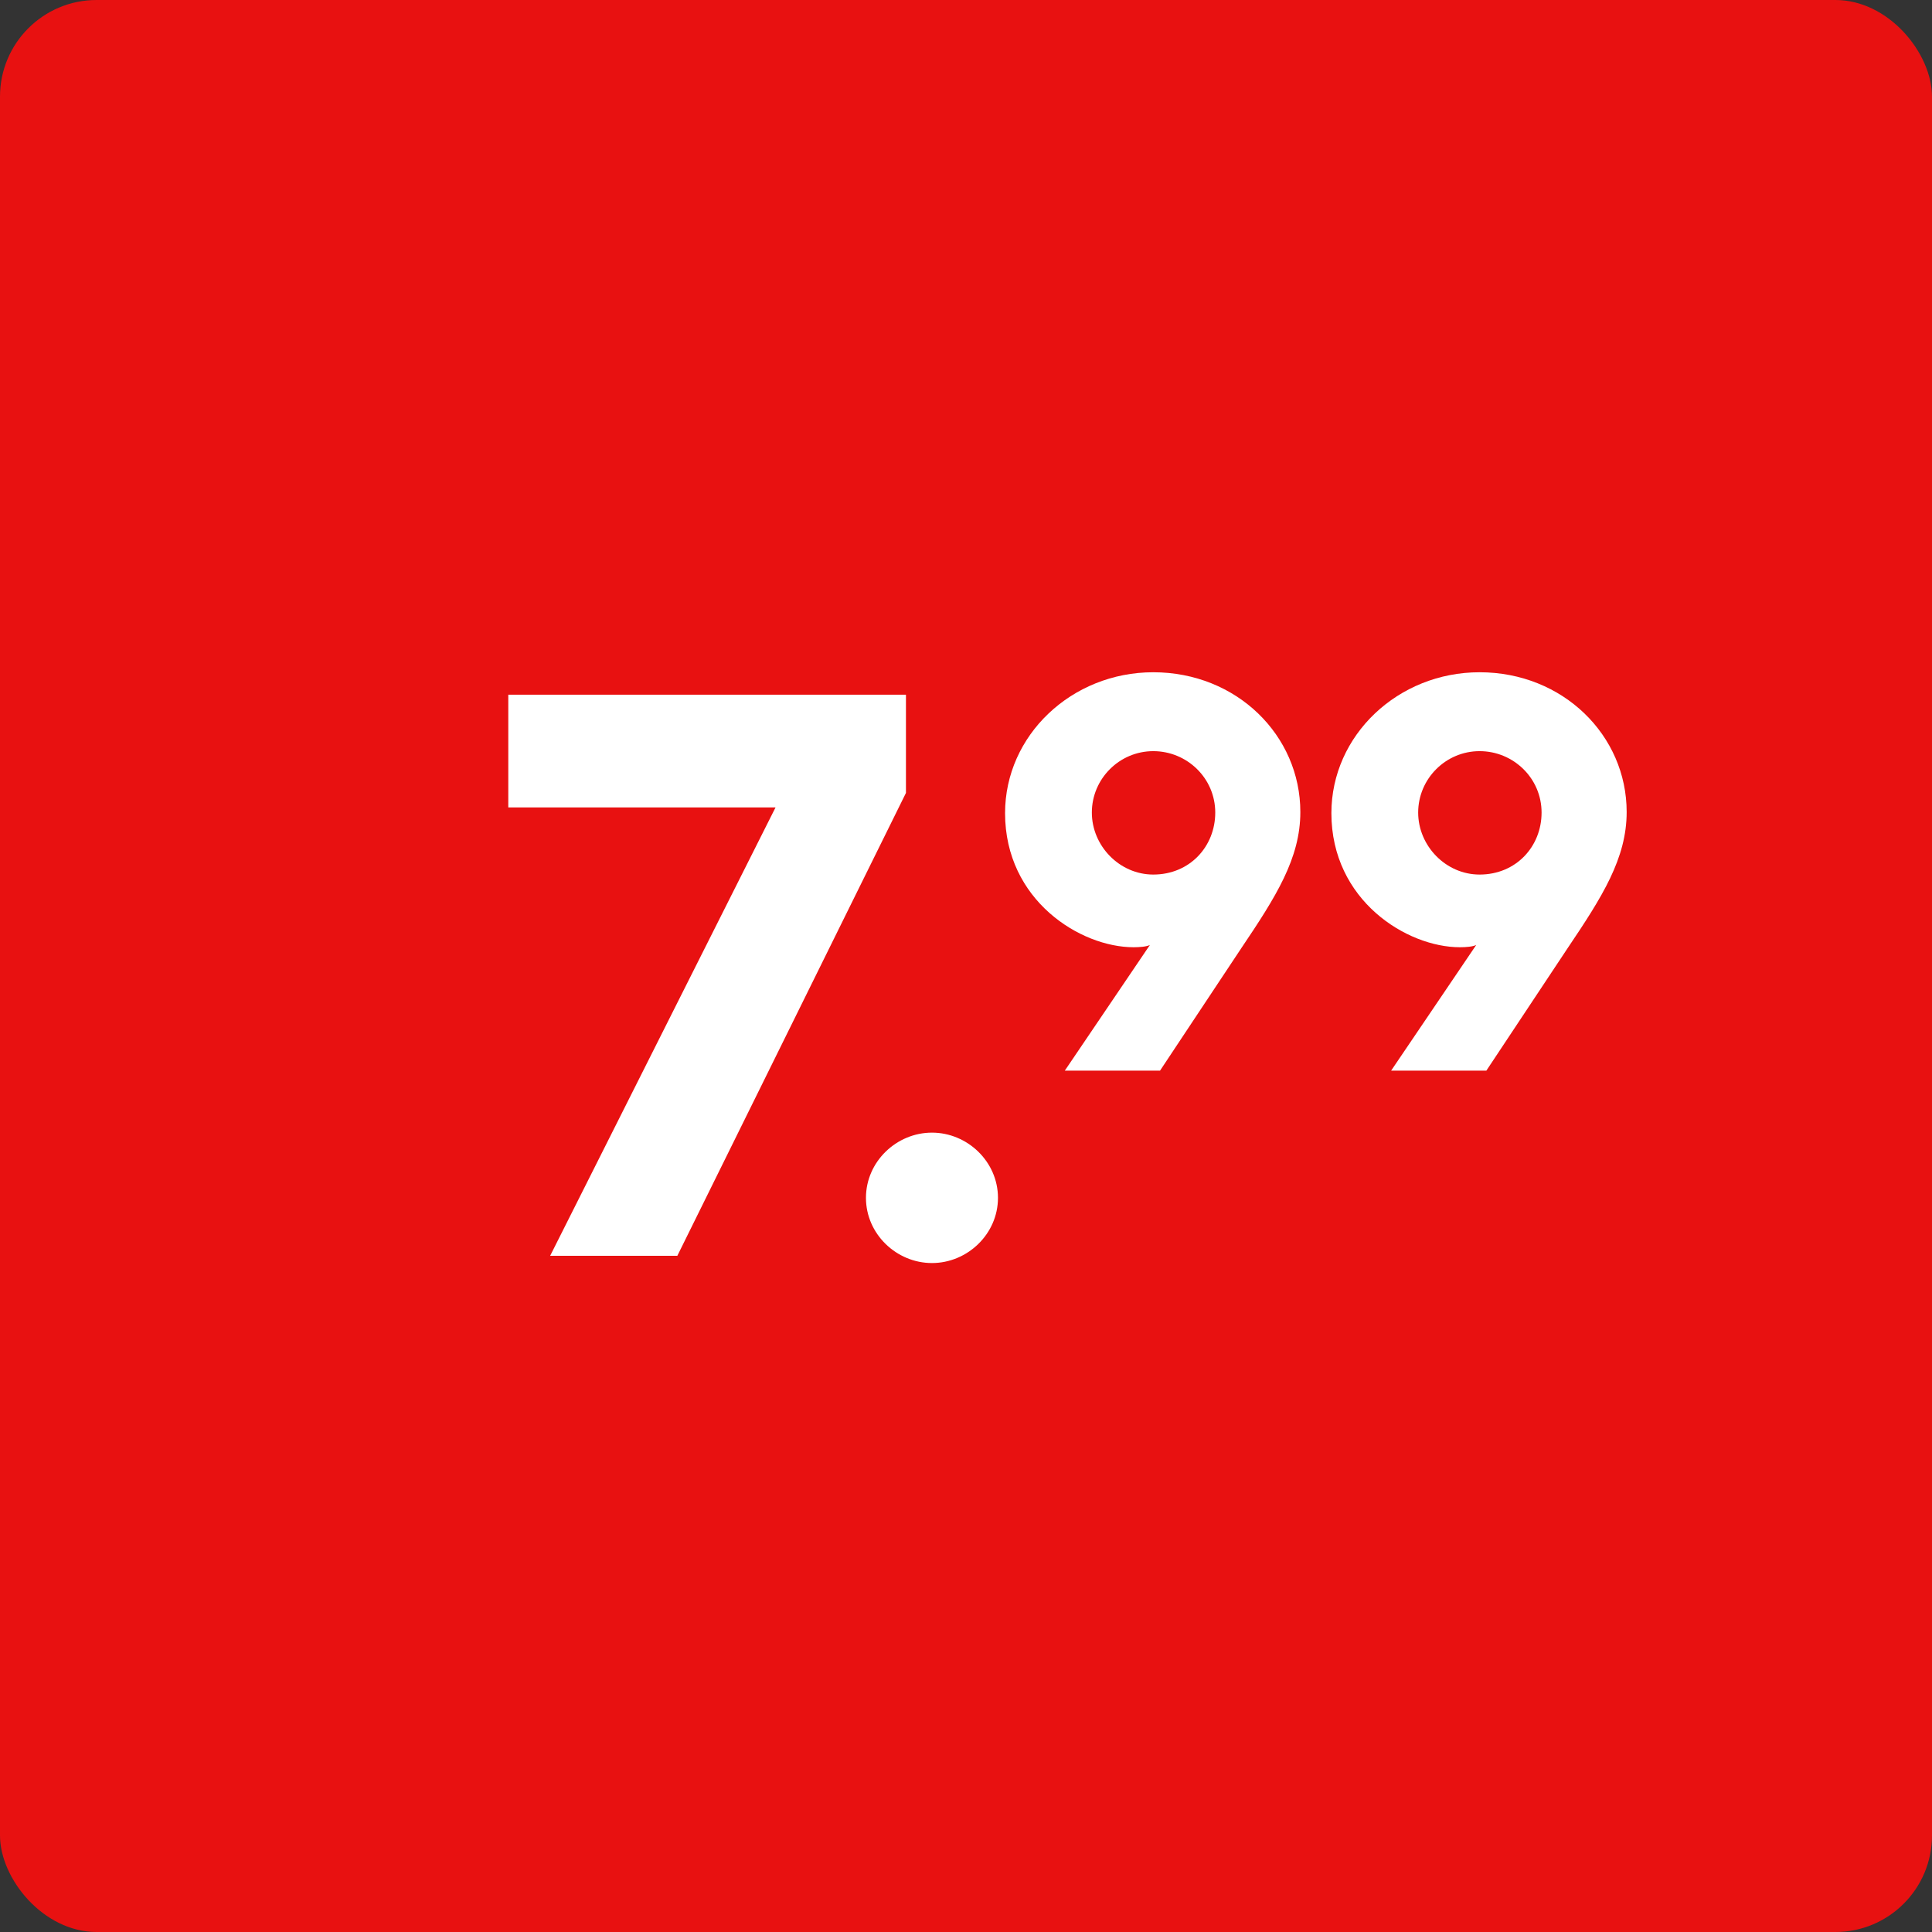
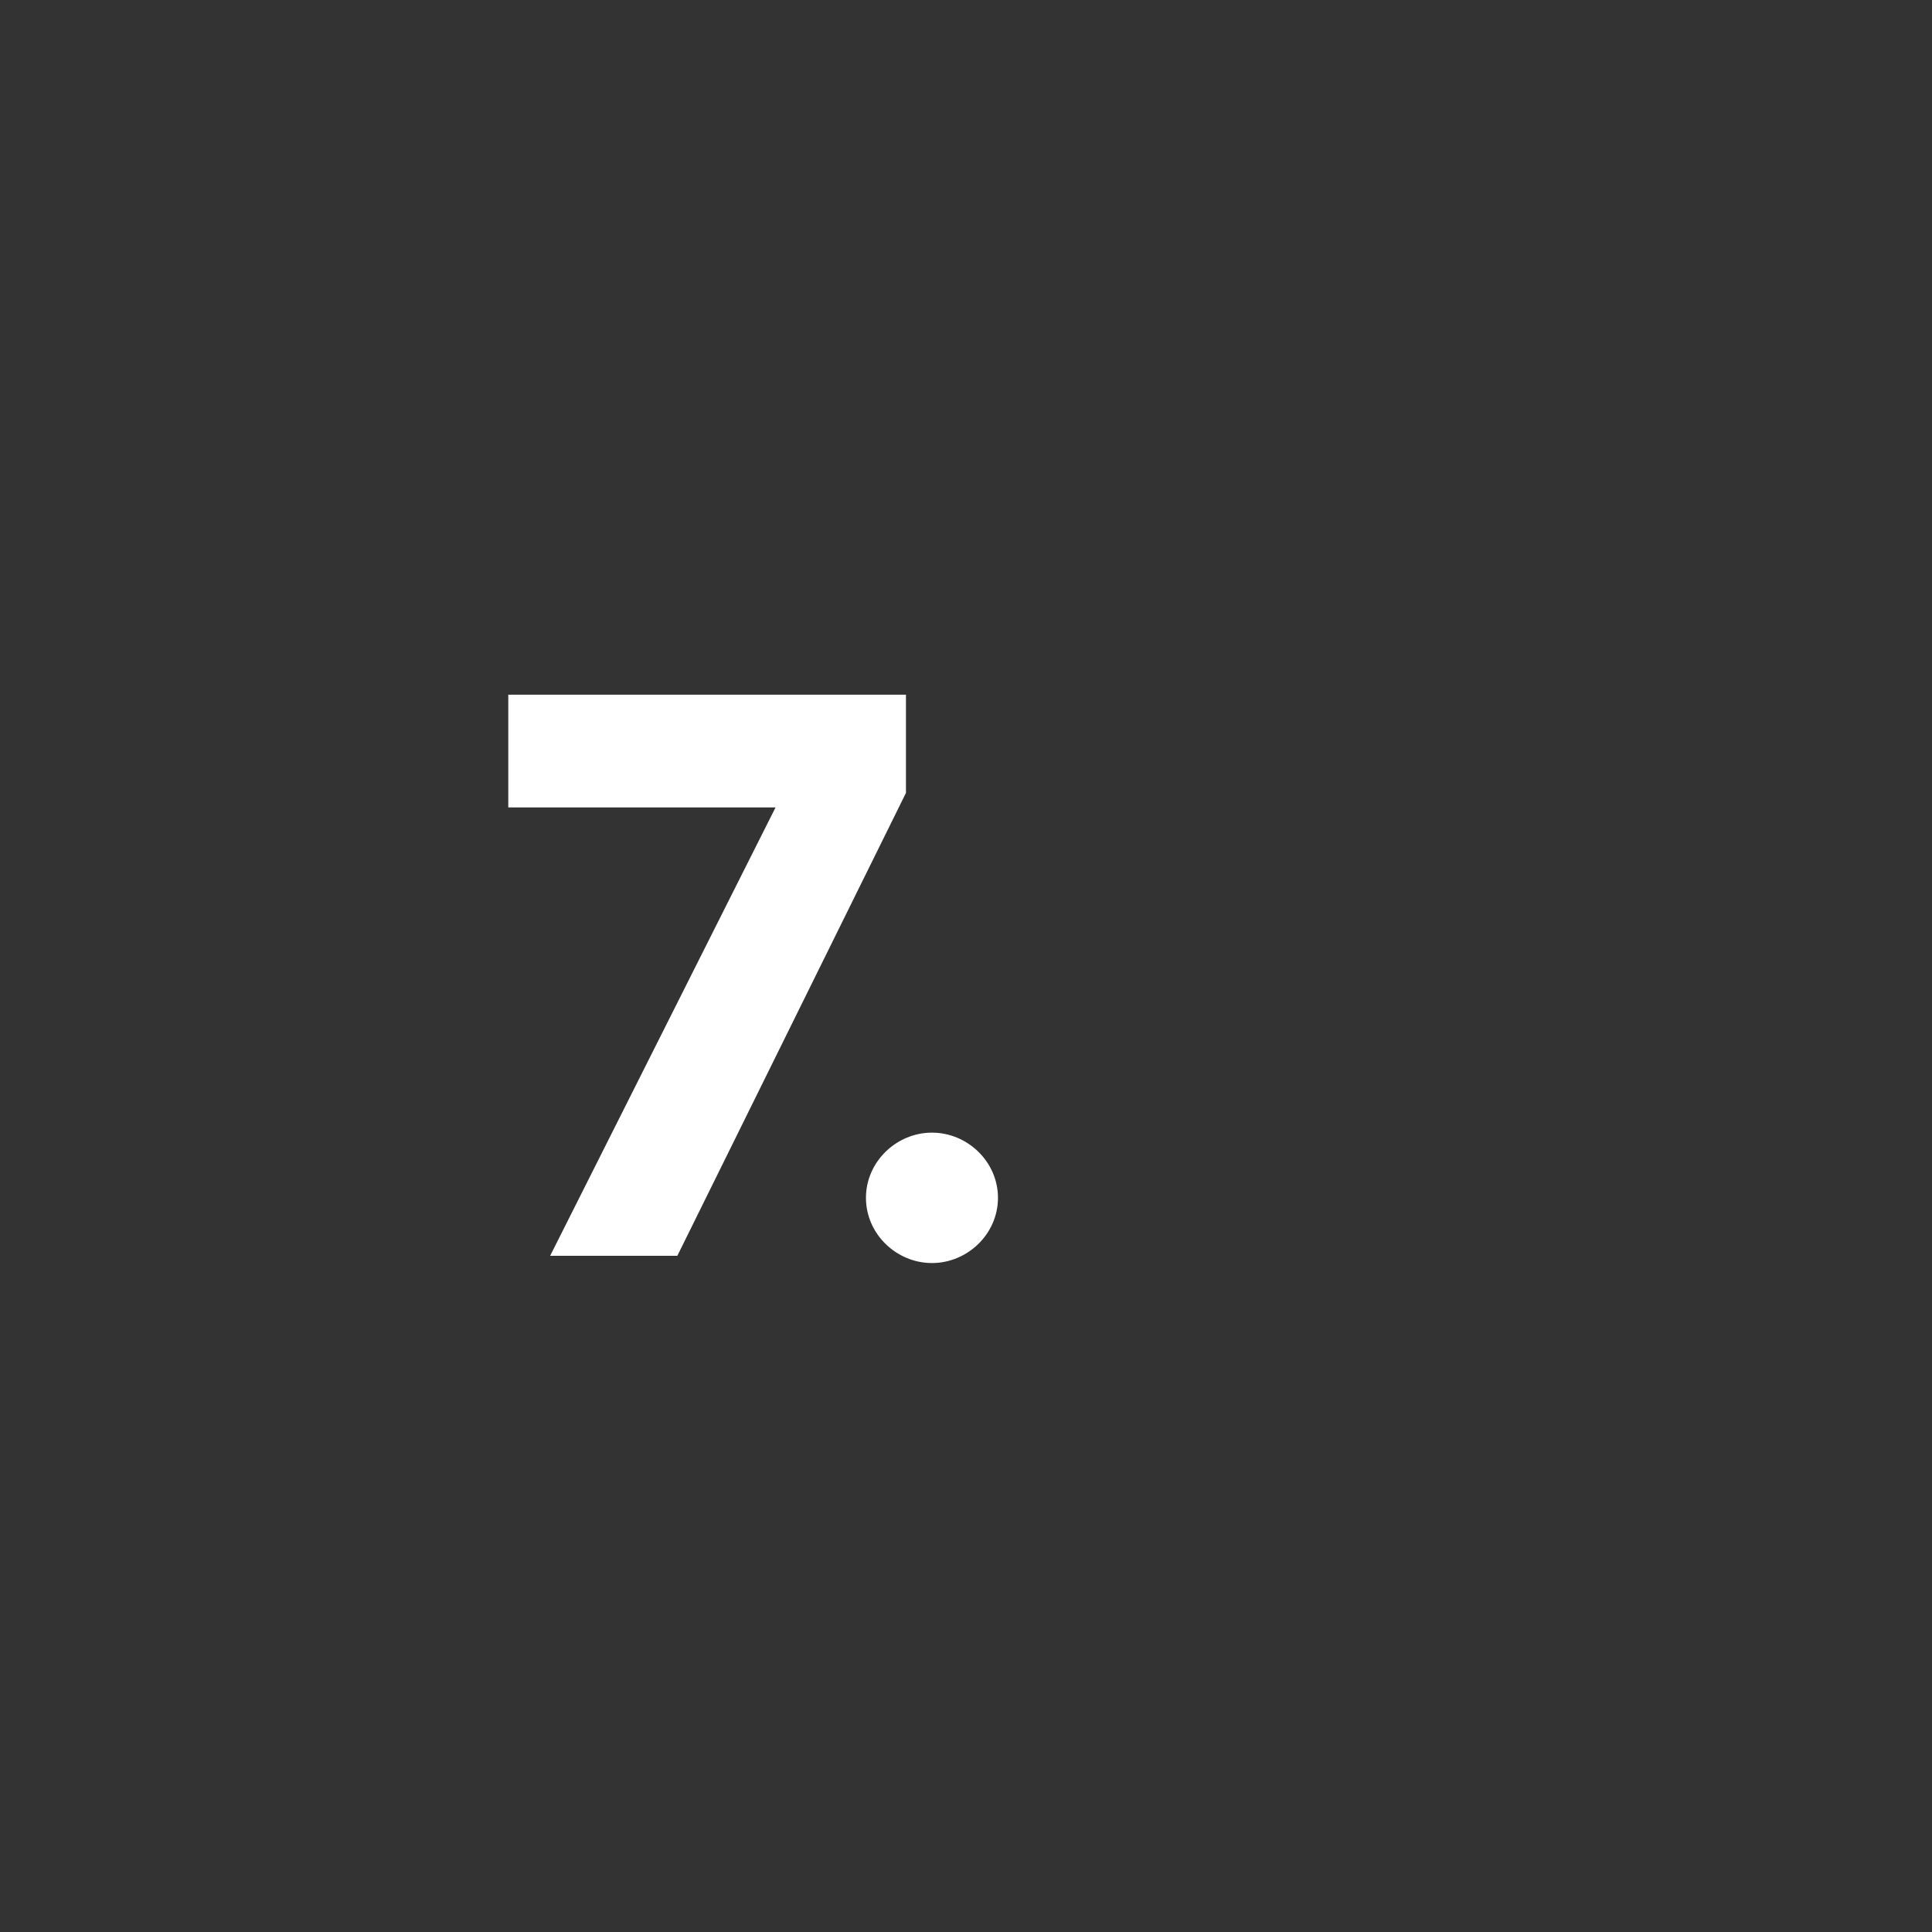
<svg xmlns="http://www.w3.org/2000/svg" width="240" height="240" viewBox="0 0 240 240" fill="none">
  <rect x="0" y="0" width="240" height="240" fill="#333333" stroke="none" />
-   <rect width="240" height="240" rx="12" fill="#E81111" />
  <path d="M68.341 156L96.341 100.3H63.141V86.3H112.541V98.5L84.141 156H68.341ZM107.572 148.8C107.572 144.3 111.372 140.7 115.772 140.7C120.172 140.7 123.972 144.3 123.972 148.8C123.972 153.3 120.172 156.9 115.772 156.9C111.372 156.9 107.572 153.3 107.572 148.8Z" fill="white" />
-   <path d="M132.273 133L142.843 117.39C142.423 117.6 141.583 117.67 140.813 117.67C134.233 117.67 124.853 111.86 124.853 101.01C124.853 91.35 133.113 83.51 143.263 83.51C153.623 83.51 161.533 91.35 161.533 100.87C161.533 106.61 158.523 111.37 154.183 117.81L144.103 133H132.273ZM143.263 108.64C147.813 108.64 150.963 105.14 150.963 100.94C150.963 96.67 147.463 93.31 143.263 93.31C139.063 93.31 135.633 96.74 135.633 100.94C135.633 105.07 139.063 108.64 143.263 108.64ZM172.81 133L183.38 117.39C182.96 117.6 182.12 117.67 181.35 117.67C174.77 117.67 165.39 111.86 165.39 101.01C165.39 91.35 173.65 83.51 183.8 83.51C194.16 83.51 202.07 91.35 202.07 100.87C202.07 106.61 199.06 111.37 194.72 117.81L184.64 133H172.81ZM183.8 108.64C188.35 108.64 191.5 105.14 191.5 100.94C191.5 96.67 188 93.31 183.8 93.31C179.6 93.31 176.17 96.74 176.17 100.94C176.17 105.07 179.6 108.64 183.8 108.64Z" fill="white" />
</svg>